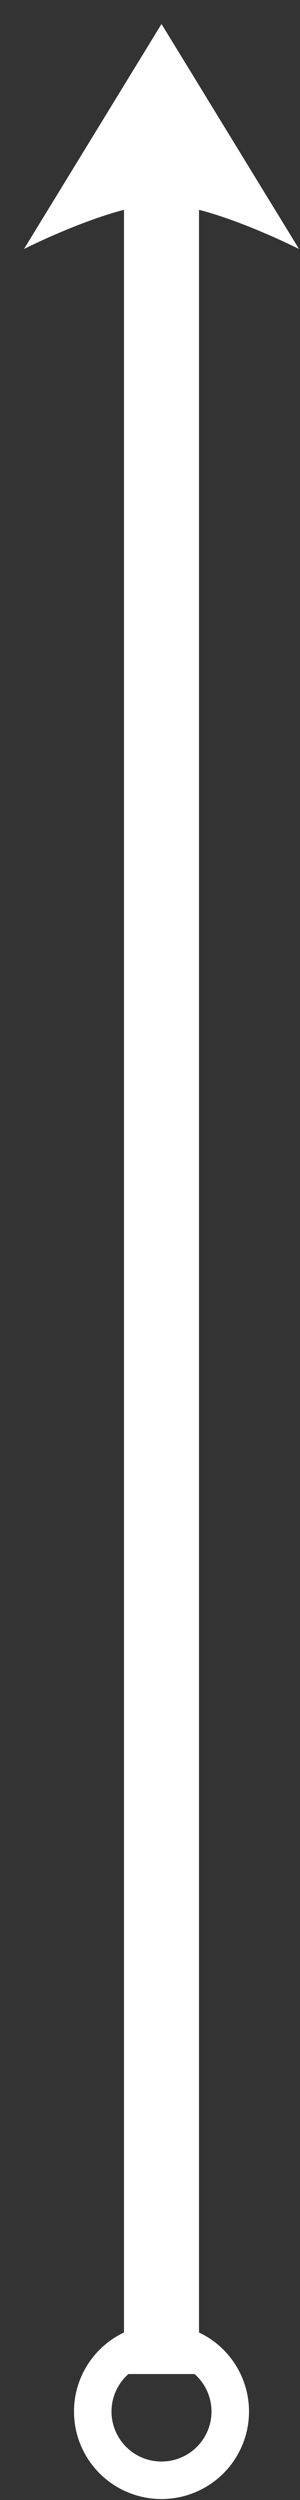
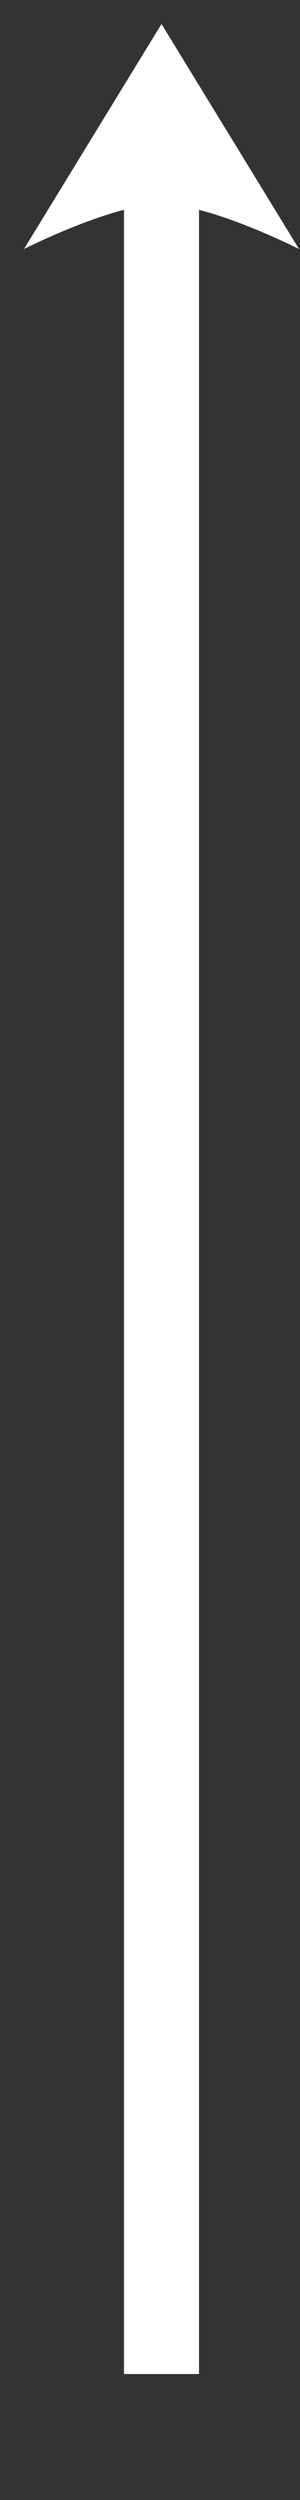
<svg xmlns="http://www.w3.org/2000/svg" width="12" height="100" viewBox="0 0 12 100" fill="none">
  <rect x="0" y="0" width="12" height="100" fill="#333333" stroke="none" />
-   <circle cx="6.46" cy="96.46" r="2.75" stroke="white" stroke-width="1.5" />
  <rect x="4.96" y="7.96" width="3" height="87" fill="white" />
  <path d="M6.46 0.96L11.96 9.96C11.96 9.96 8.414 8.16 6.46 8.16C4.506 8.16 0.96 9.96 0.96 9.96L6.46 0.96Z" fill="white" />
</svg>